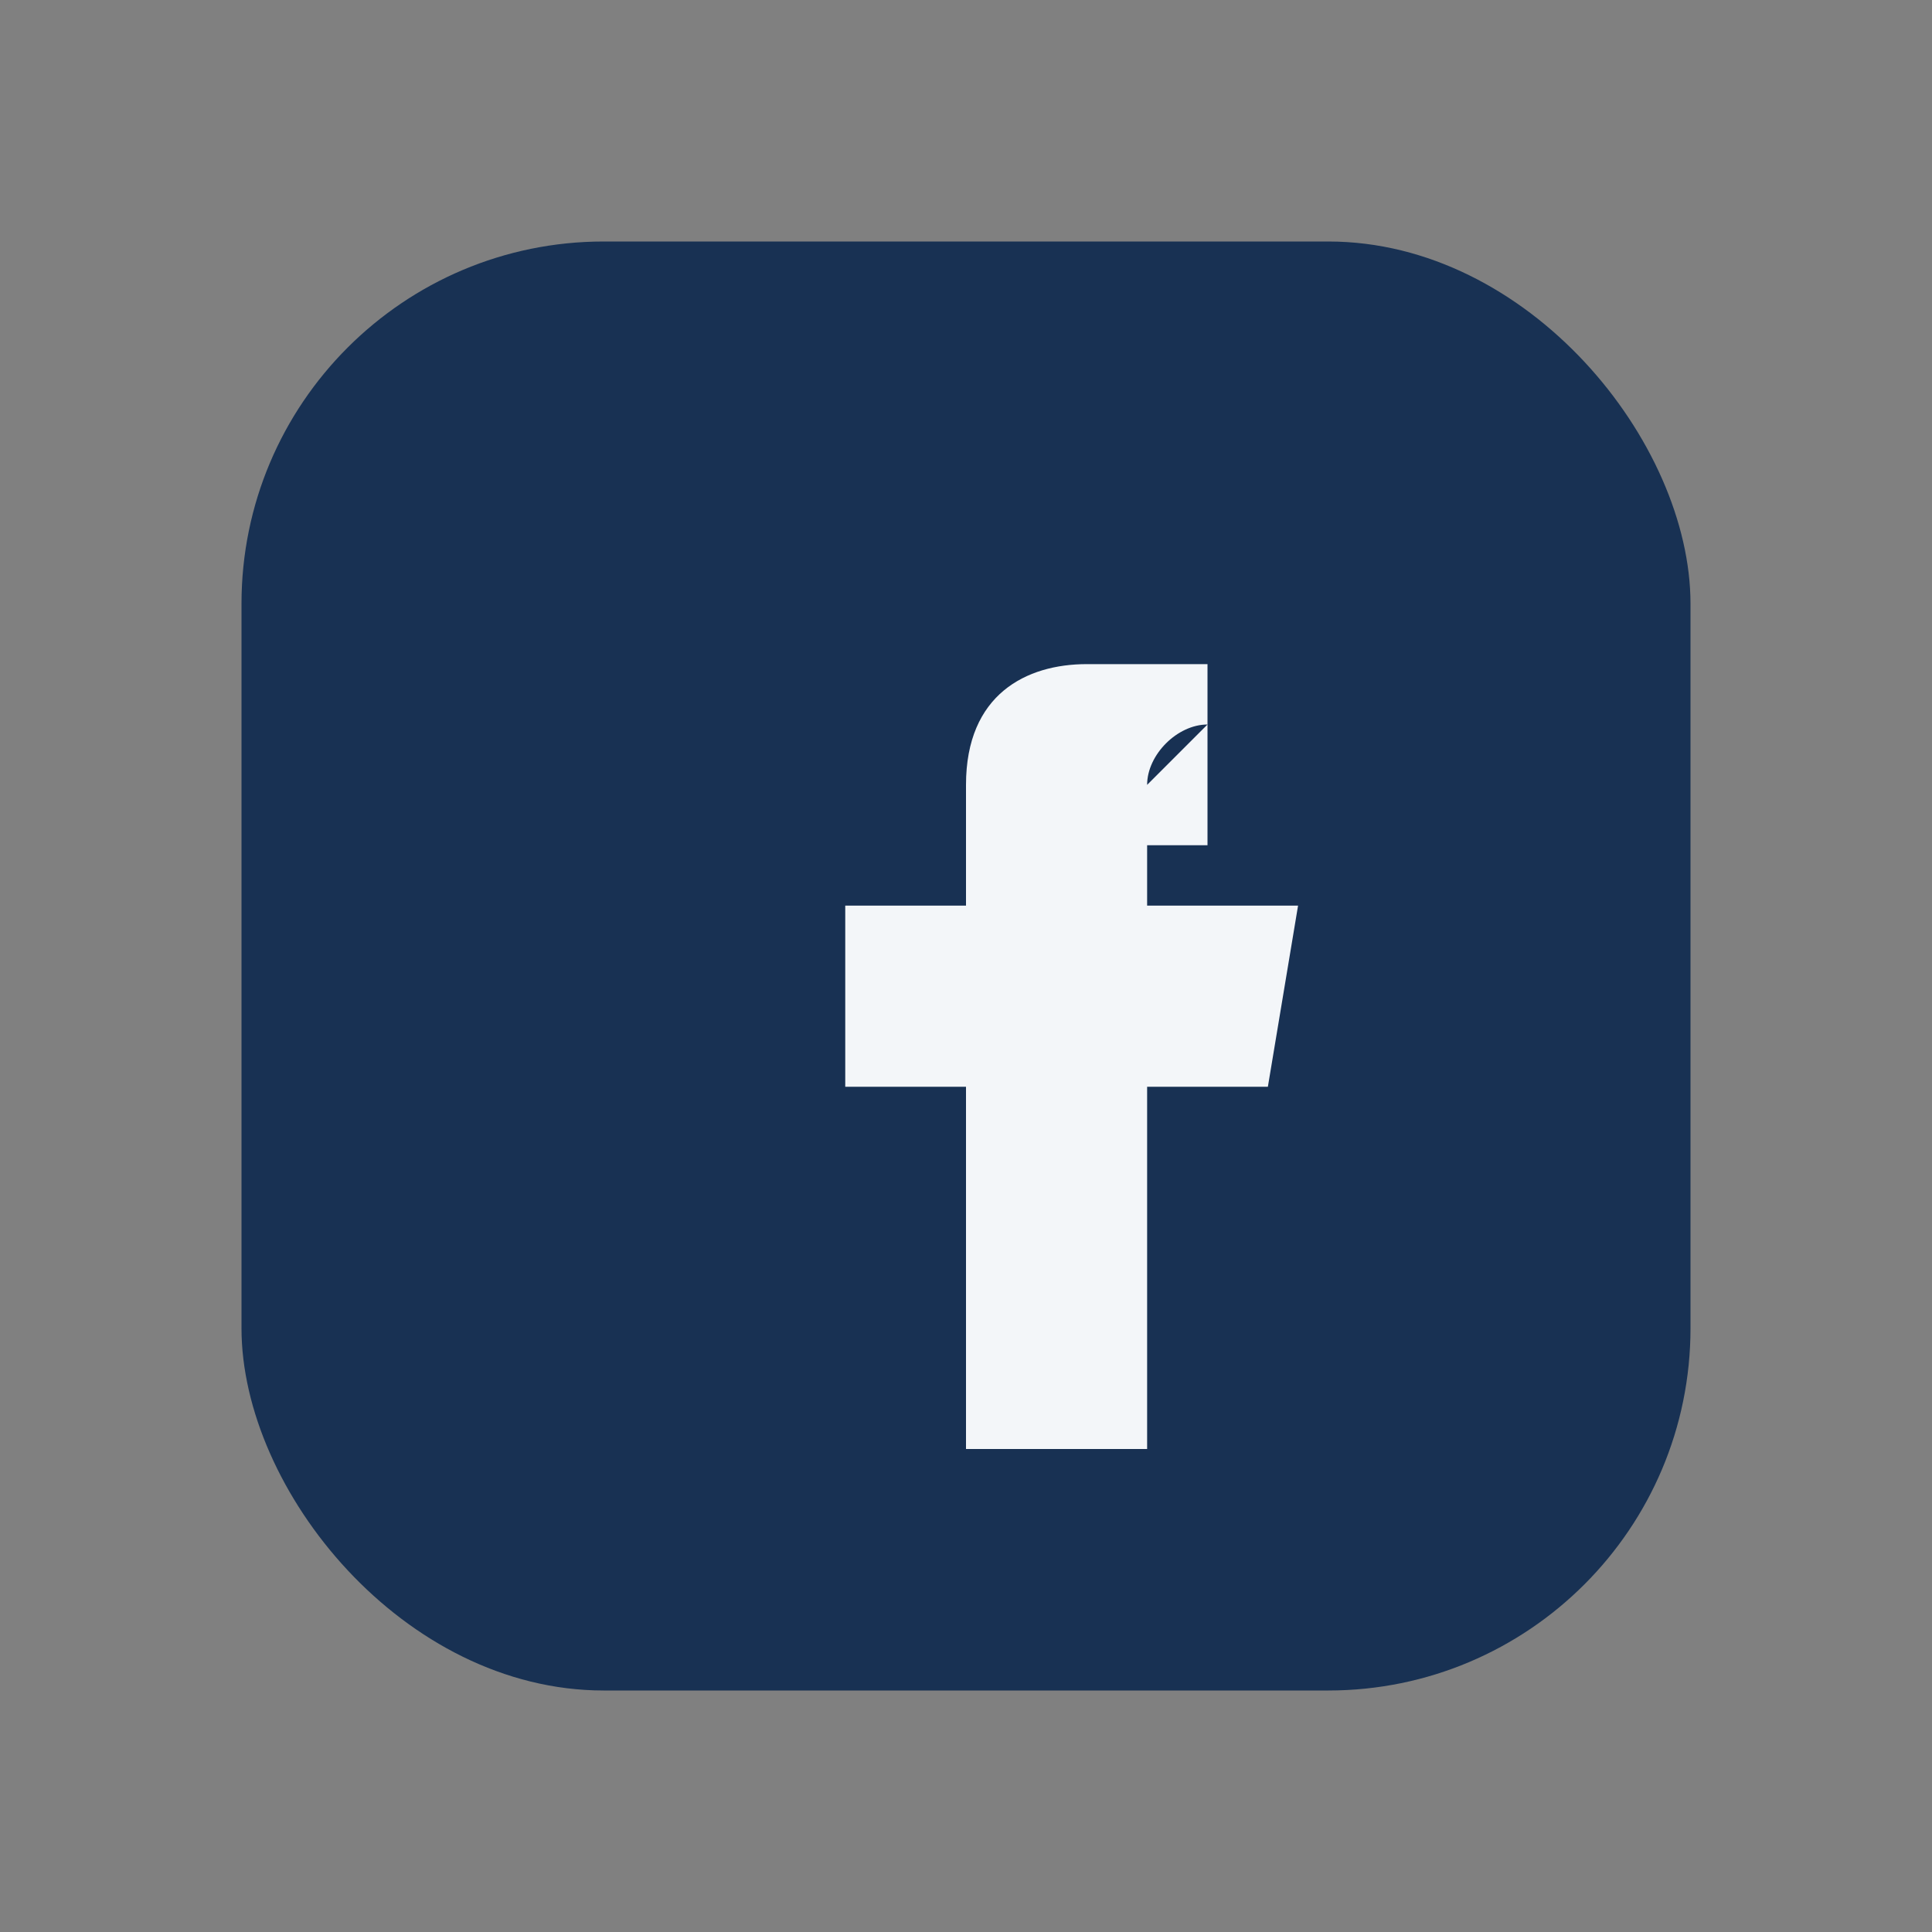
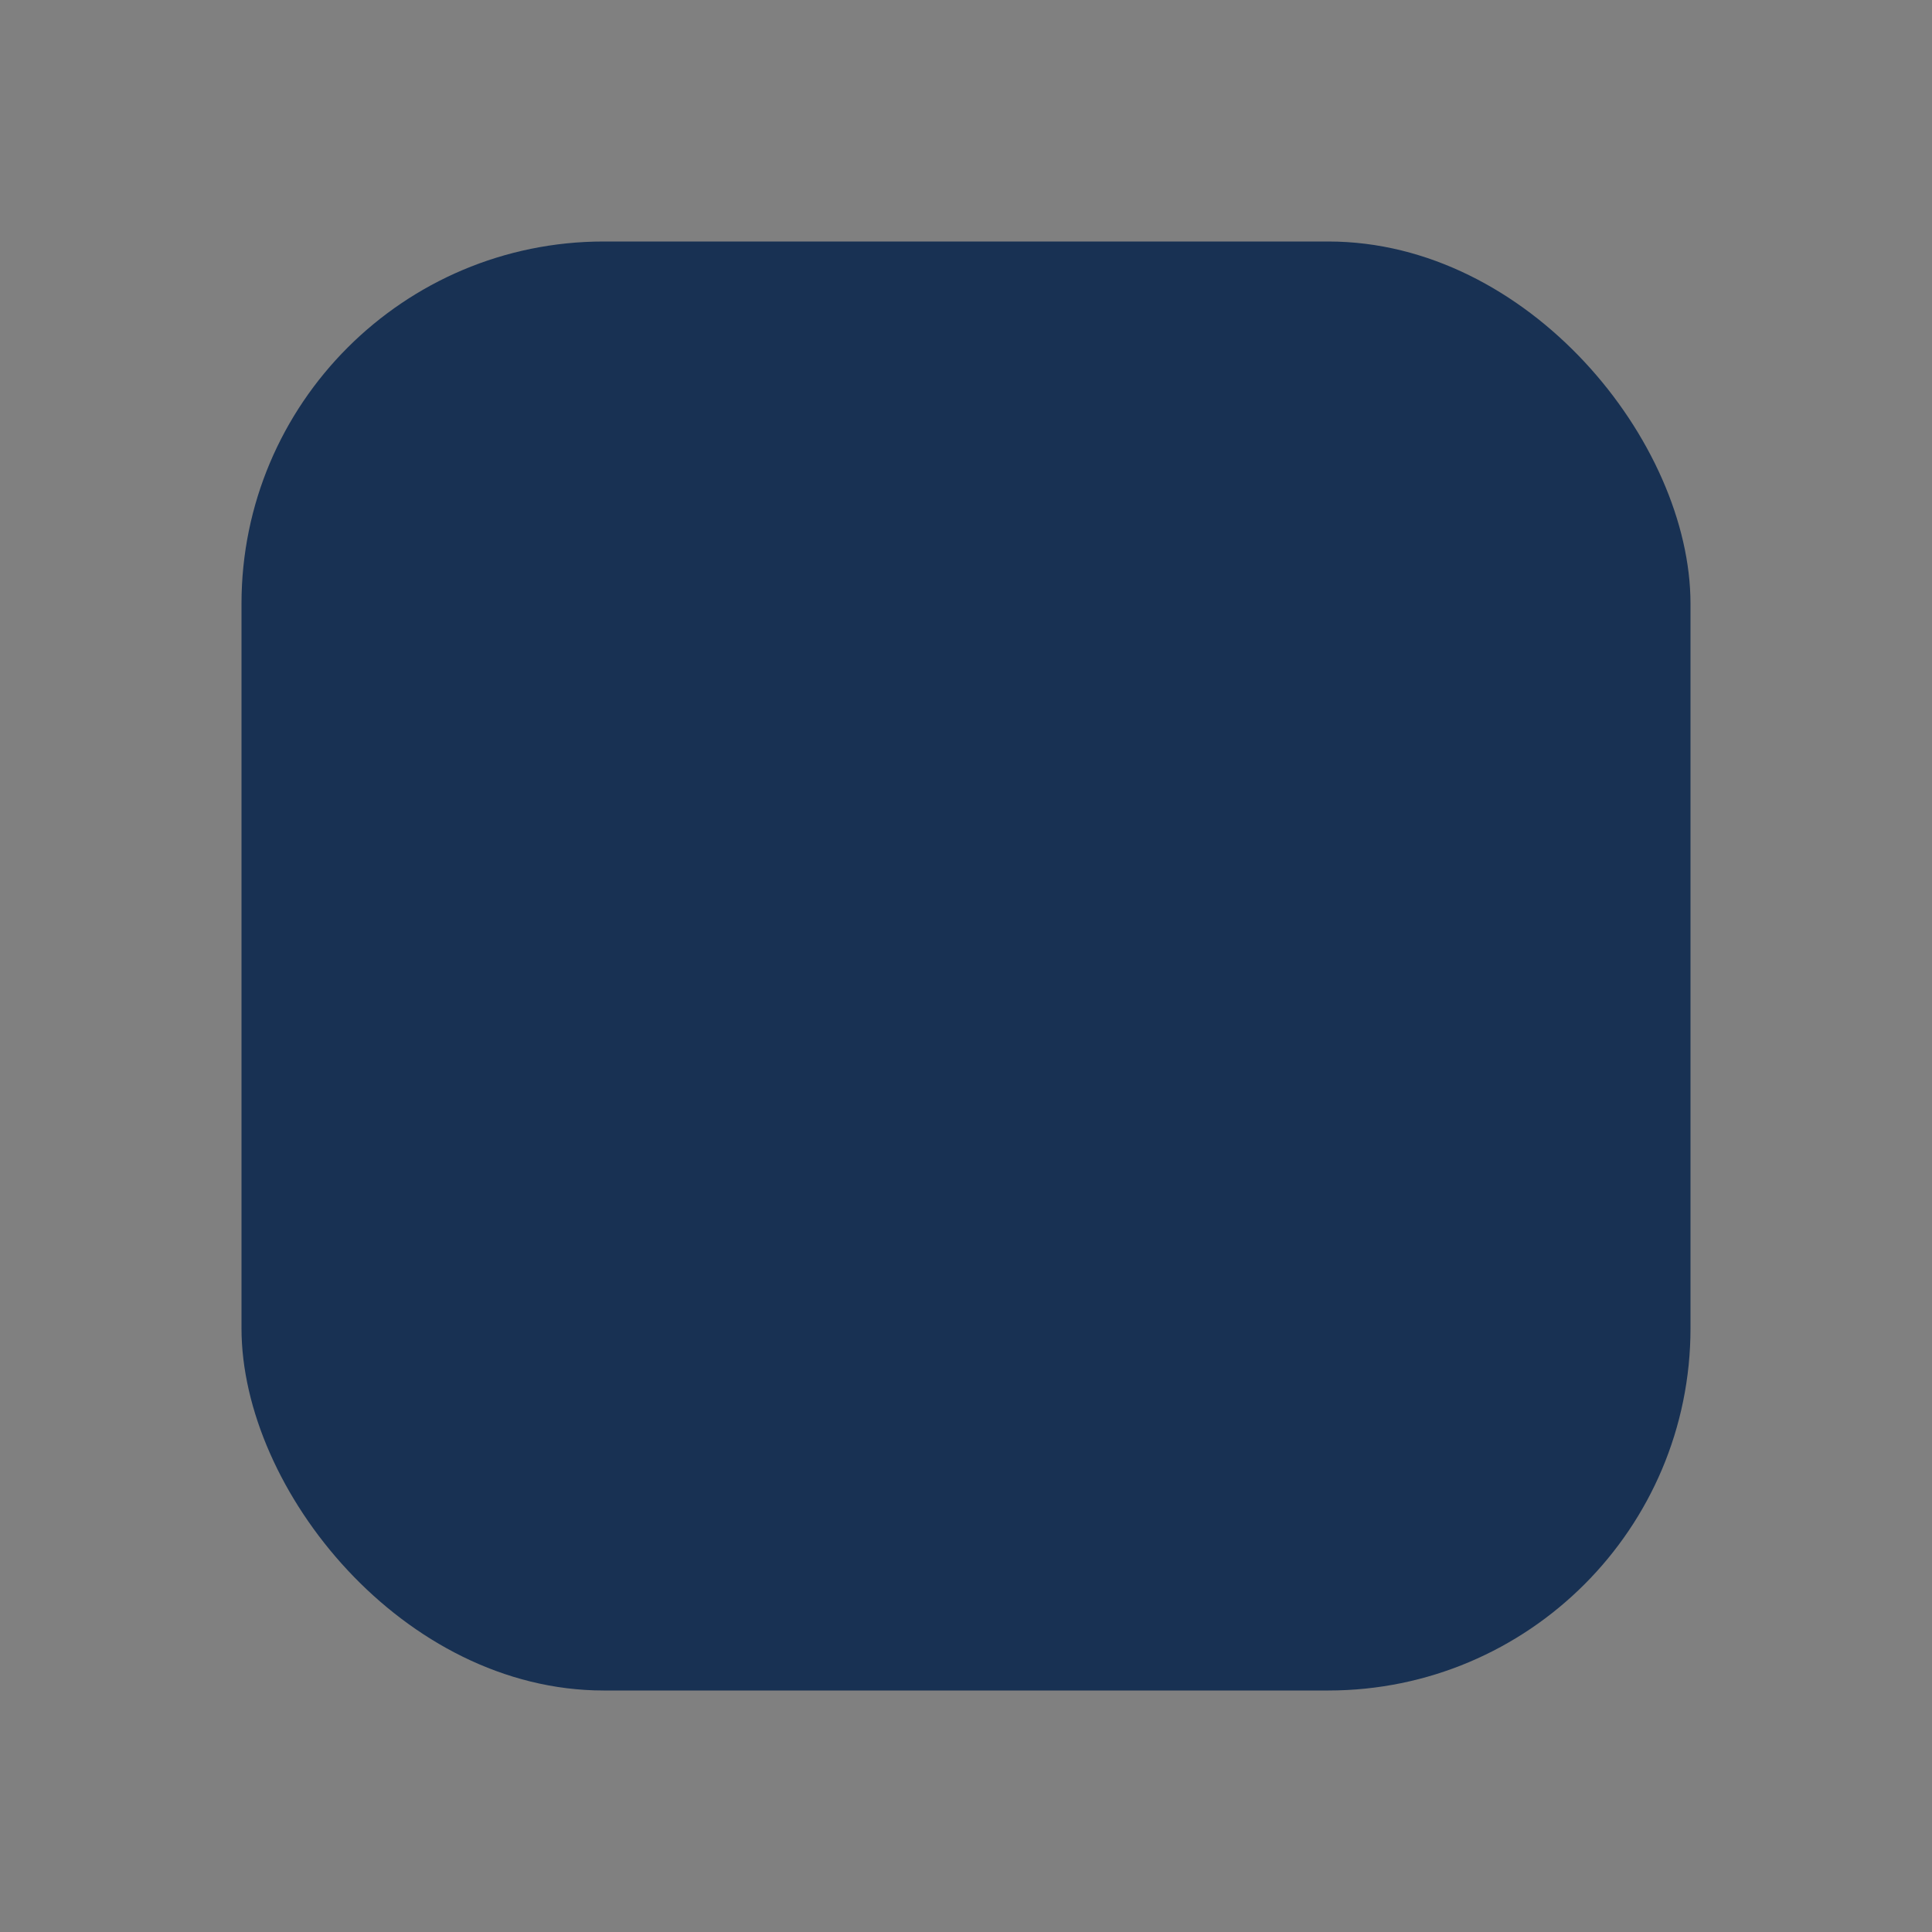
<svg xmlns="http://www.w3.org/2000/svg" width="32" height="32" viewBox="0 0 32 32">
  <rect x="0" y="0" width="32" height="32" fill="#808080" stroke="none" />
  <rect x="4" y="4" width="24" height="24" rx="6" fill="#183153" />
-   <path d="M18 14h2v-3h-2c-1 0-2 .5-2 2v2h-2v3h2v6h3v-6h2l.5-3H19v-2c0-.5.5-1 1-1z" fill="#F3F6F9" />
</svg>